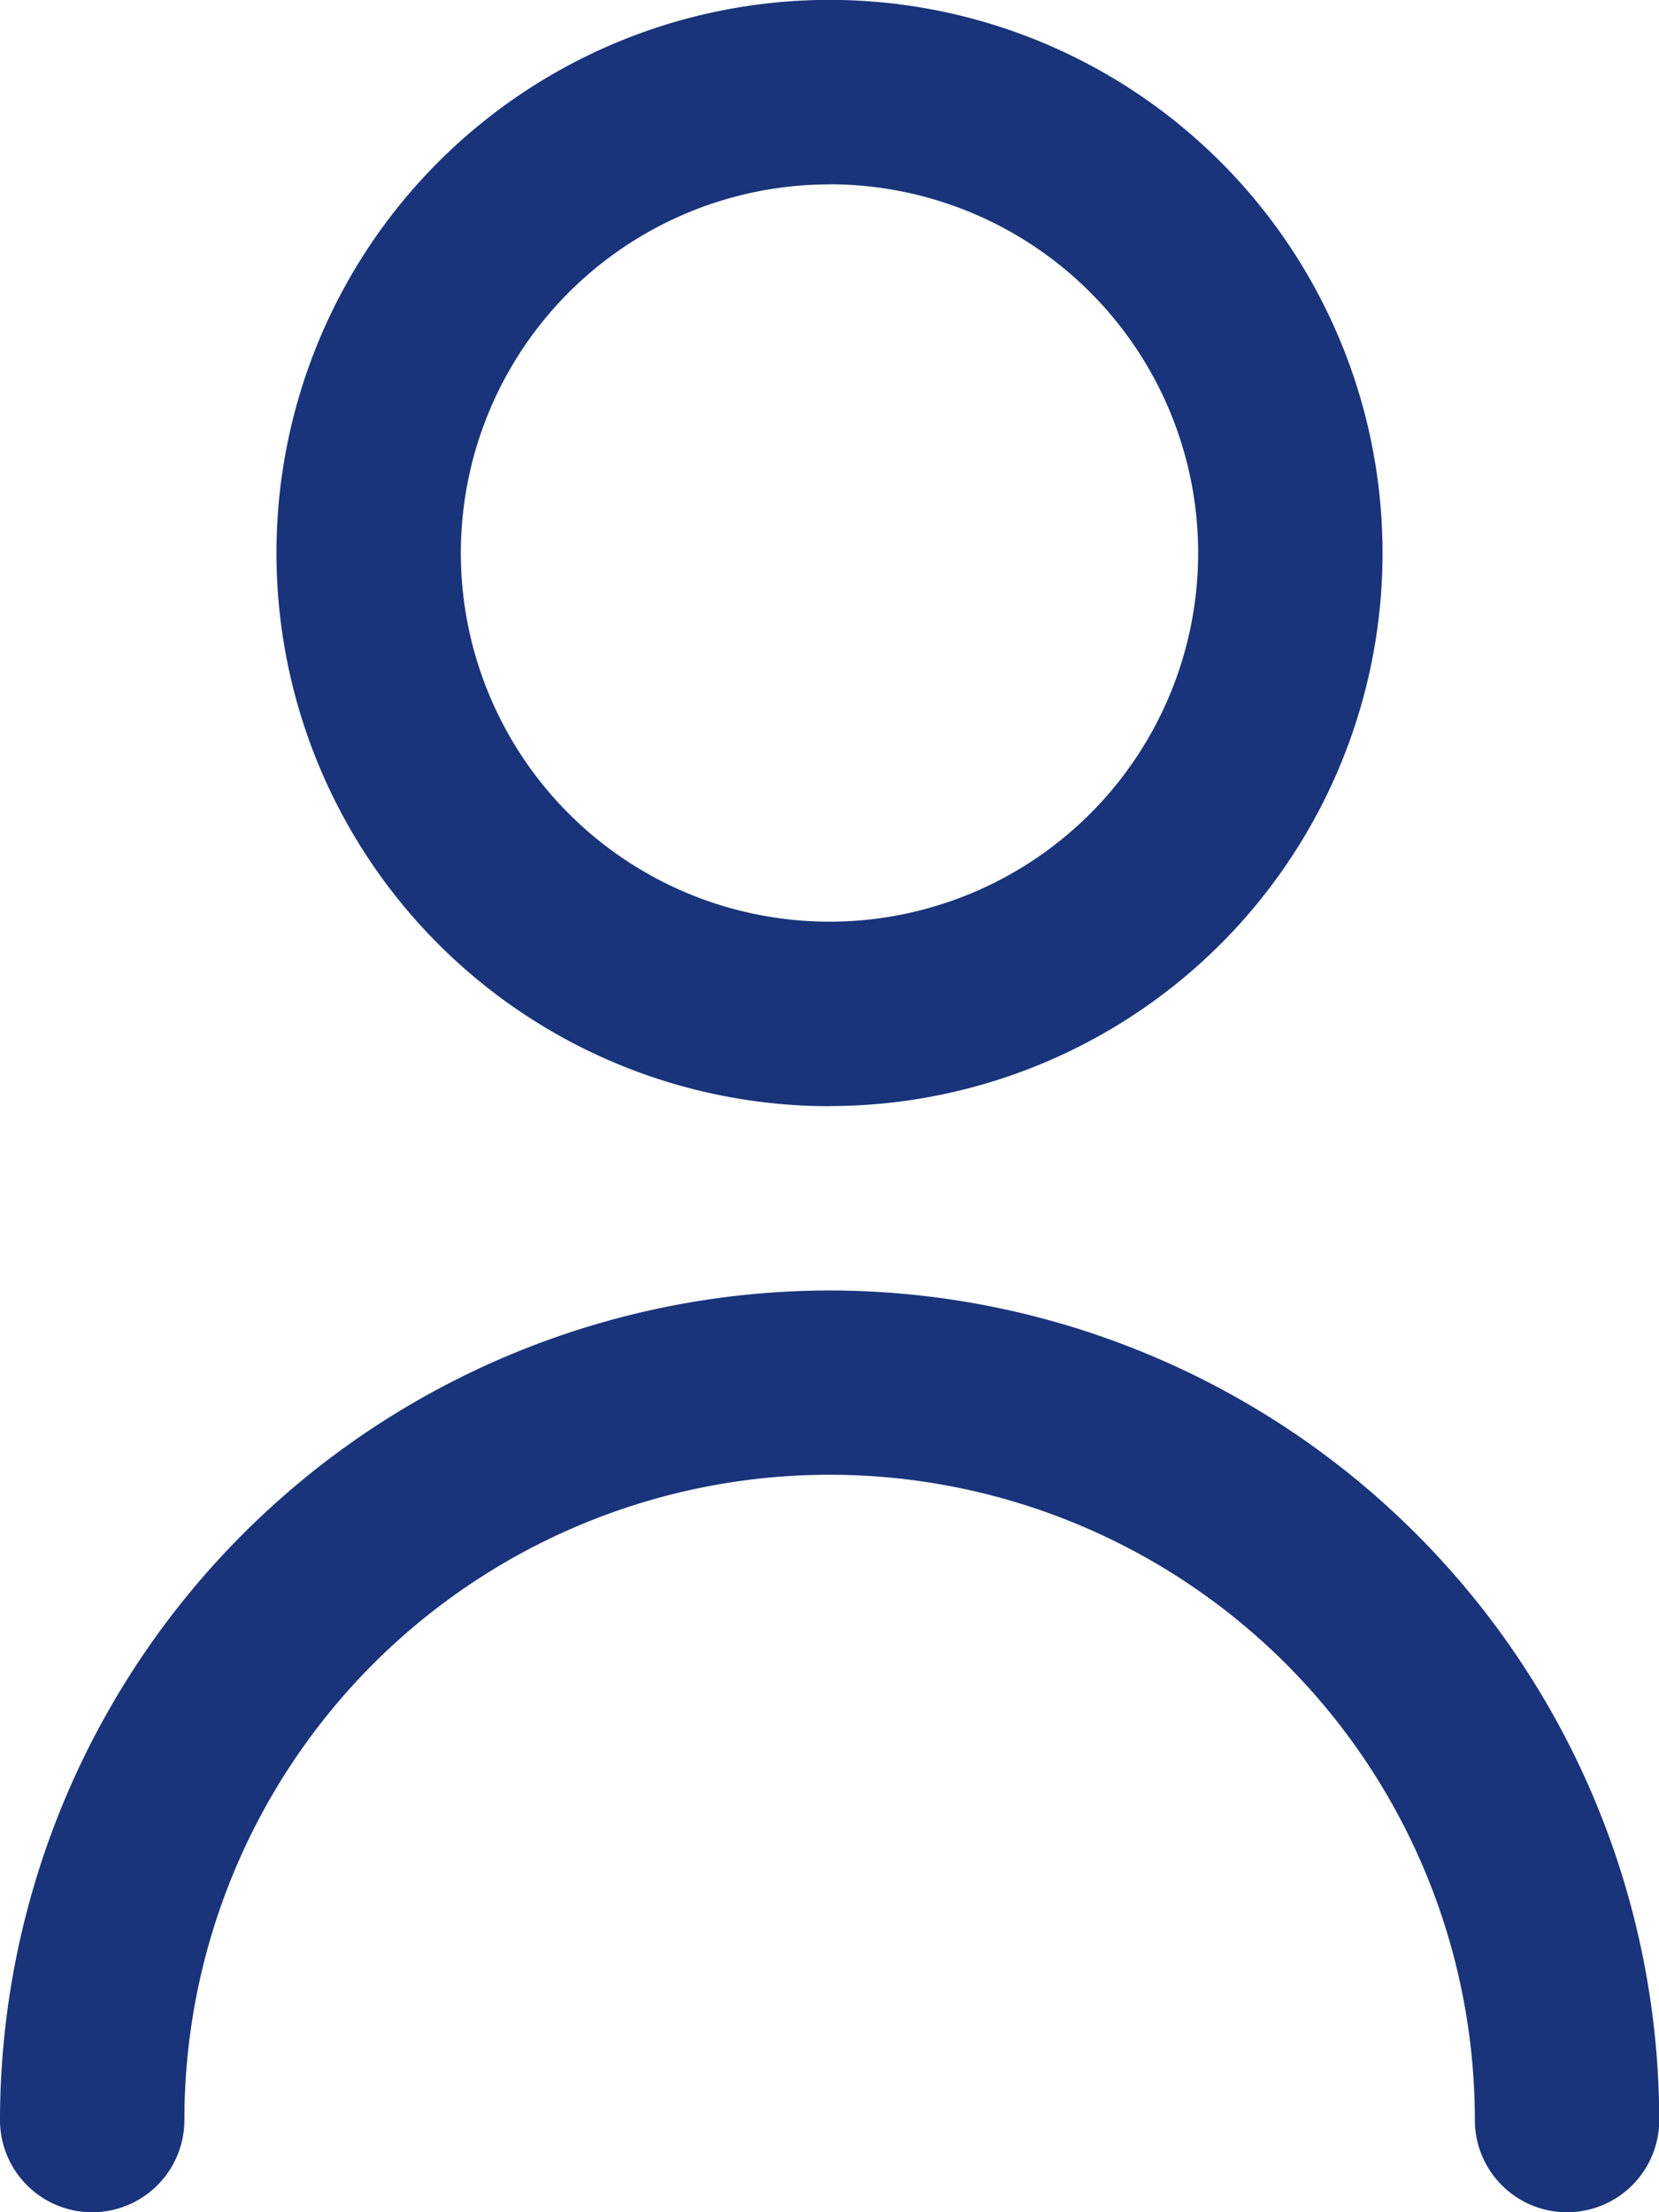
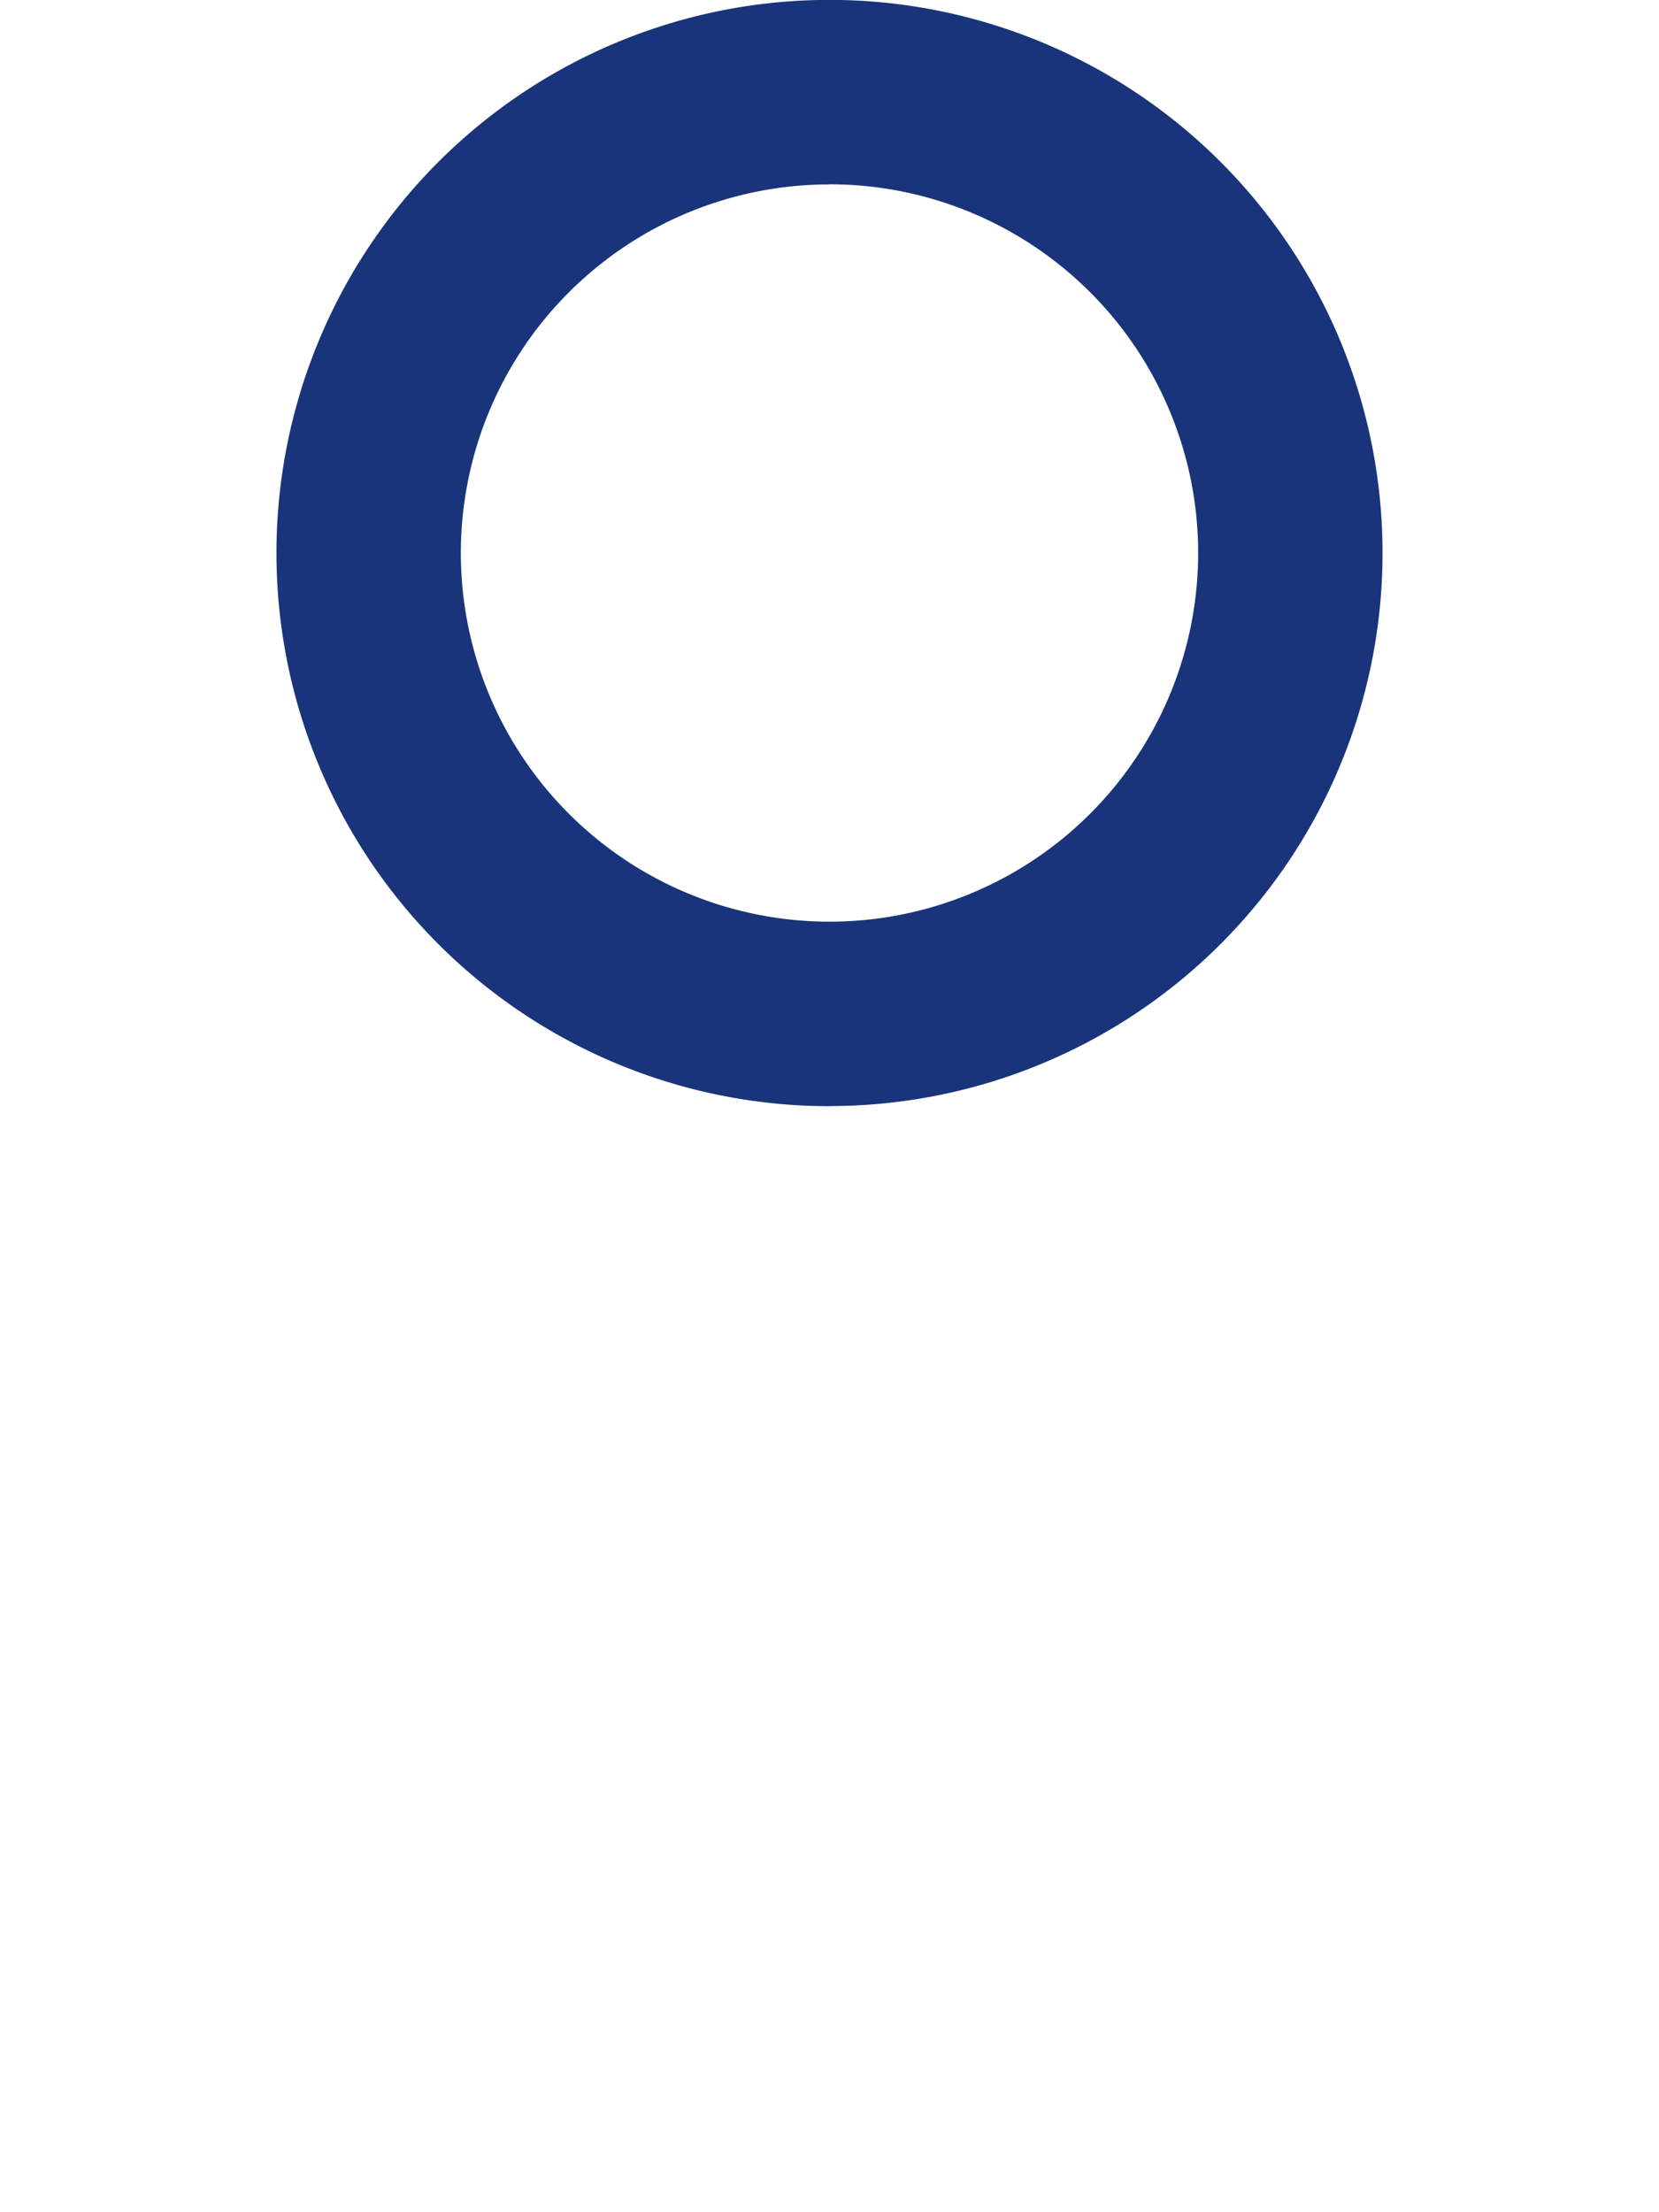
<svg xmlns="http://www.w3.org/2000/svg" width="14.27" height="19.026" viewBox="0 0 14.27 19.026">
  <defs>
    <style>.a{opacity:0.9;}.b{fill:#001e6c;}</style>
  </defs>
  <g class="a" transform="translate(-3)">
    <path class="b" d="M10.757,9.513A4.757,4.757,0,1,0,6,4.757a4.757,4.757,0,0,0,4.757,4.757Zm0-7.928A3.171,3.171,0,1,1,7.586,4.757a3.171,3.171,0,0,1,3.171-3.171Z" transform="translate(-0.622)" />
-     <path class="b" d="M10.135,14A7.143,7.143,0,0,0,3,21.135a.793.793,0,1,0,1.586,0,5.549,5.549,0,0,1,11.1,0,.793.793,0,0,0,1.586,0A7.143,7.143,0,0,0,10.135,14Z" transform="translate(0 -2.901)" />
  </g>
</svg>